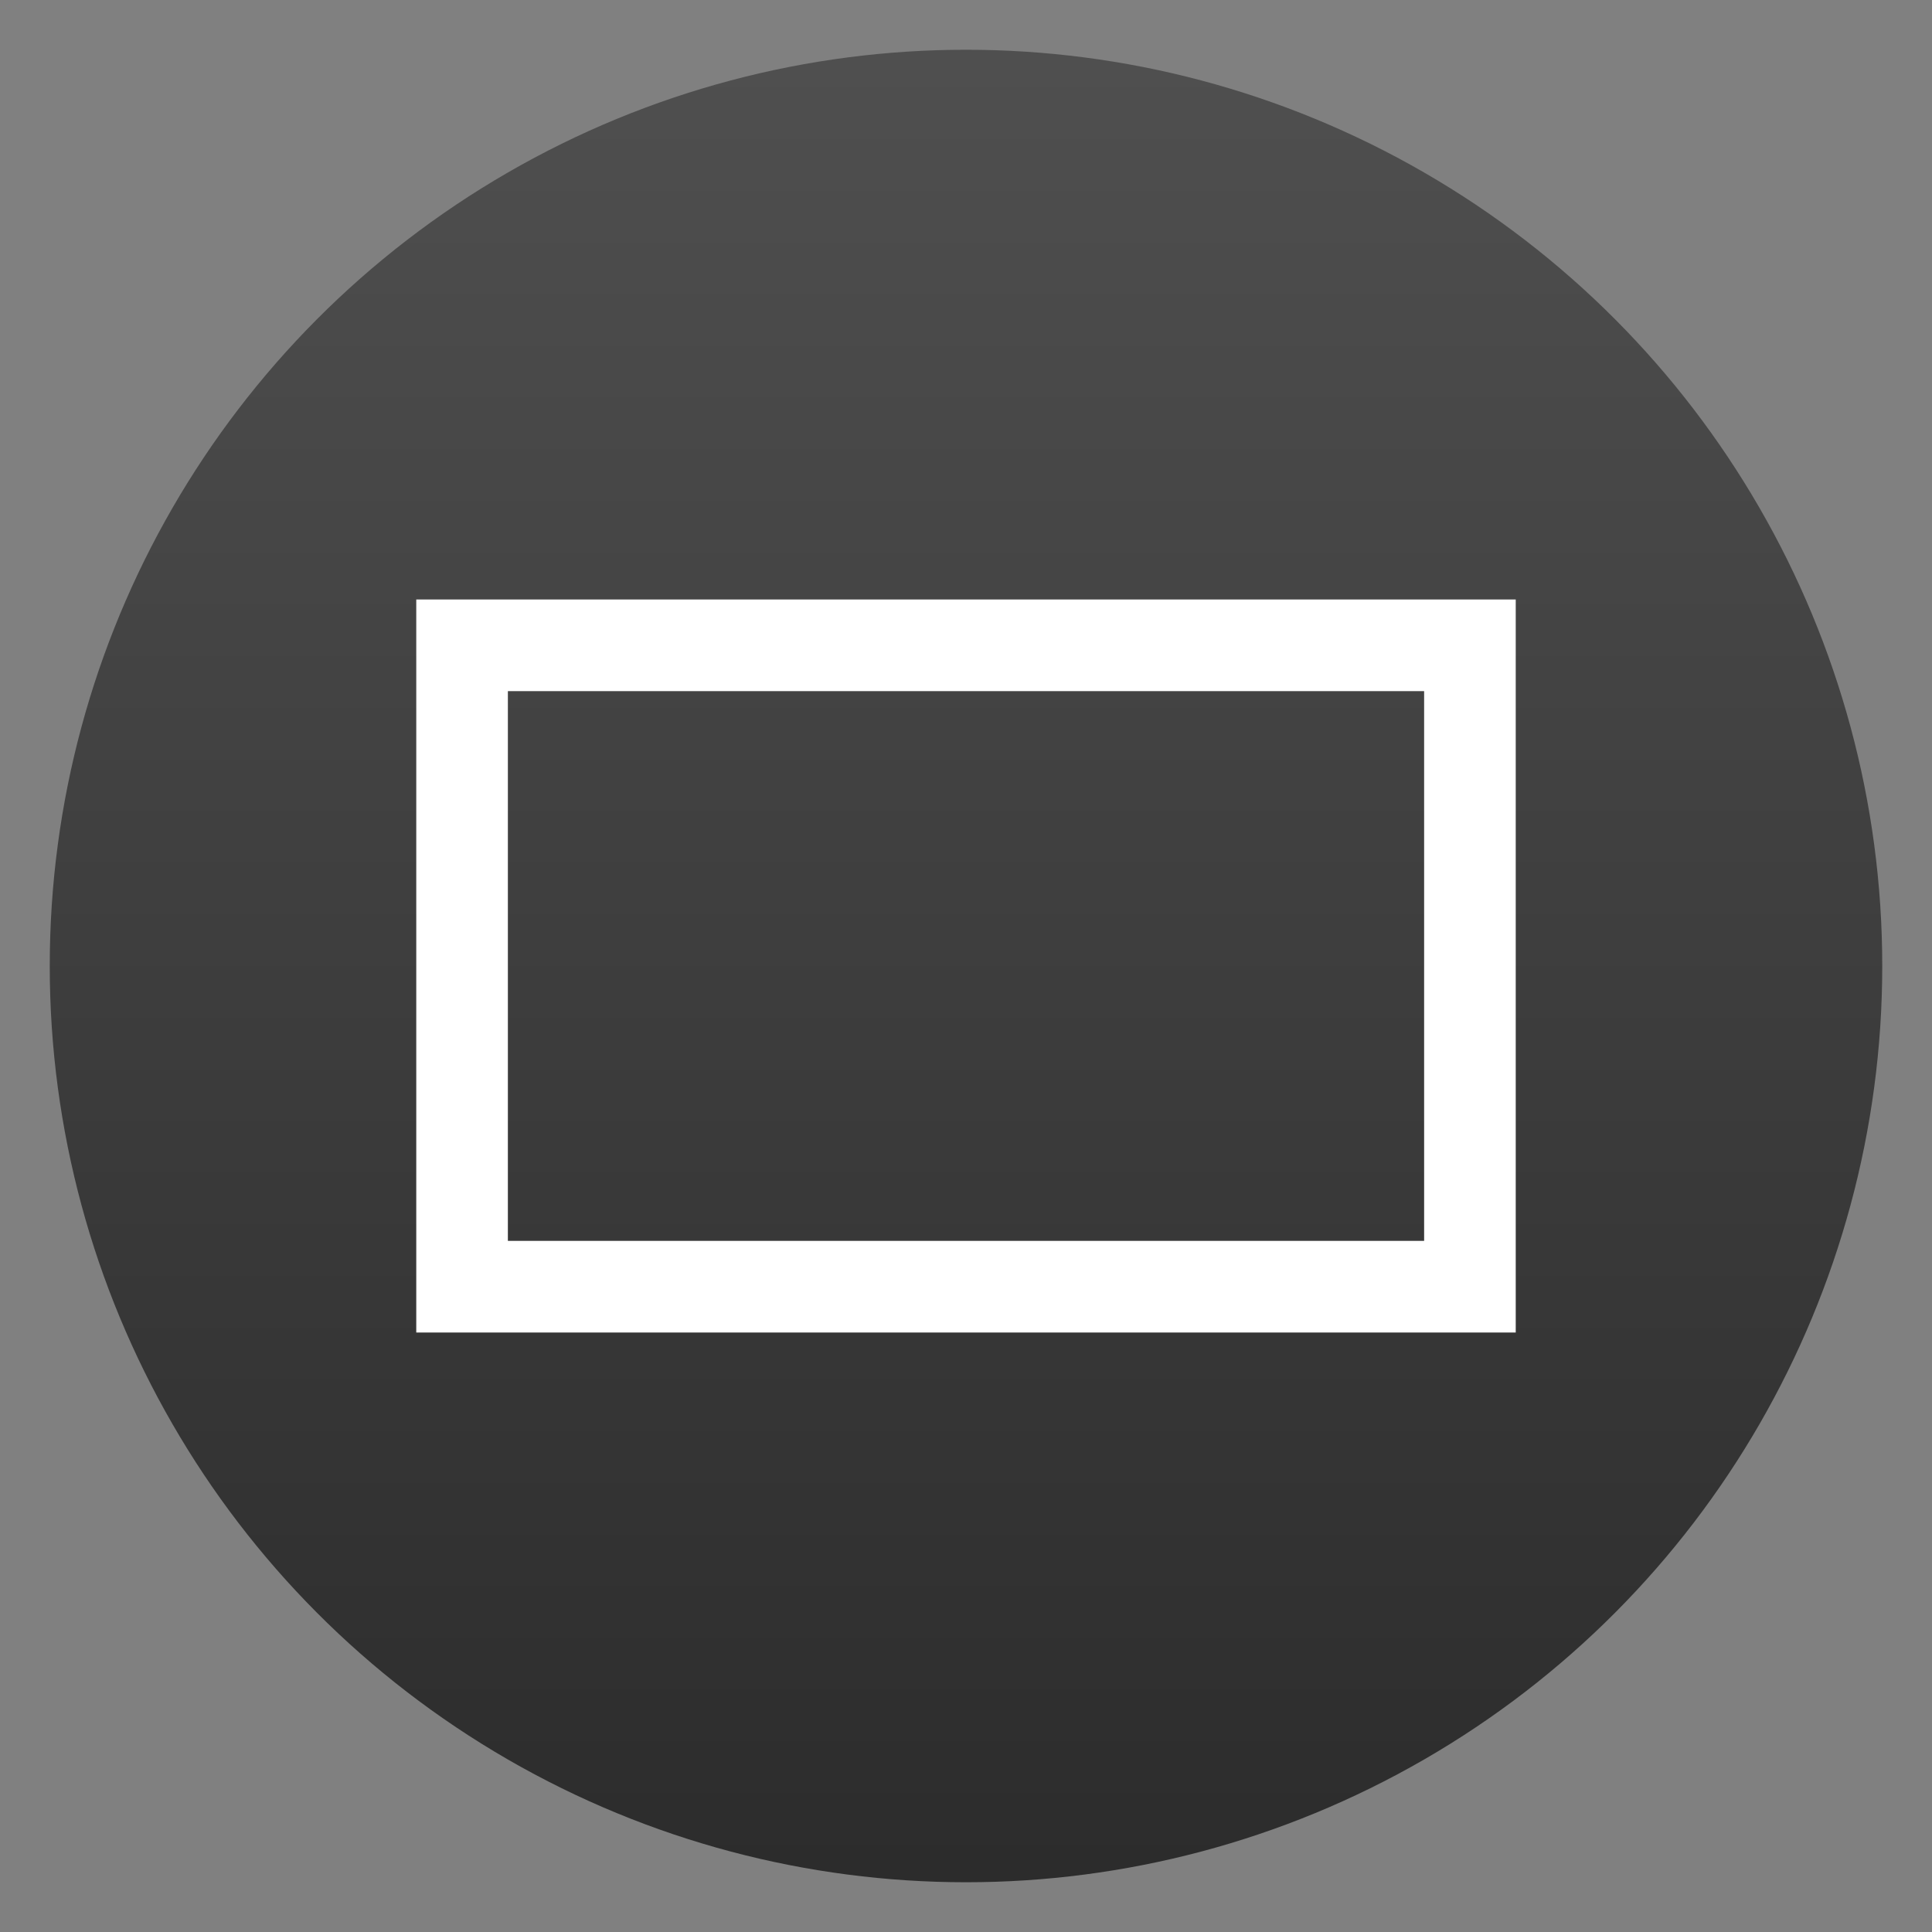
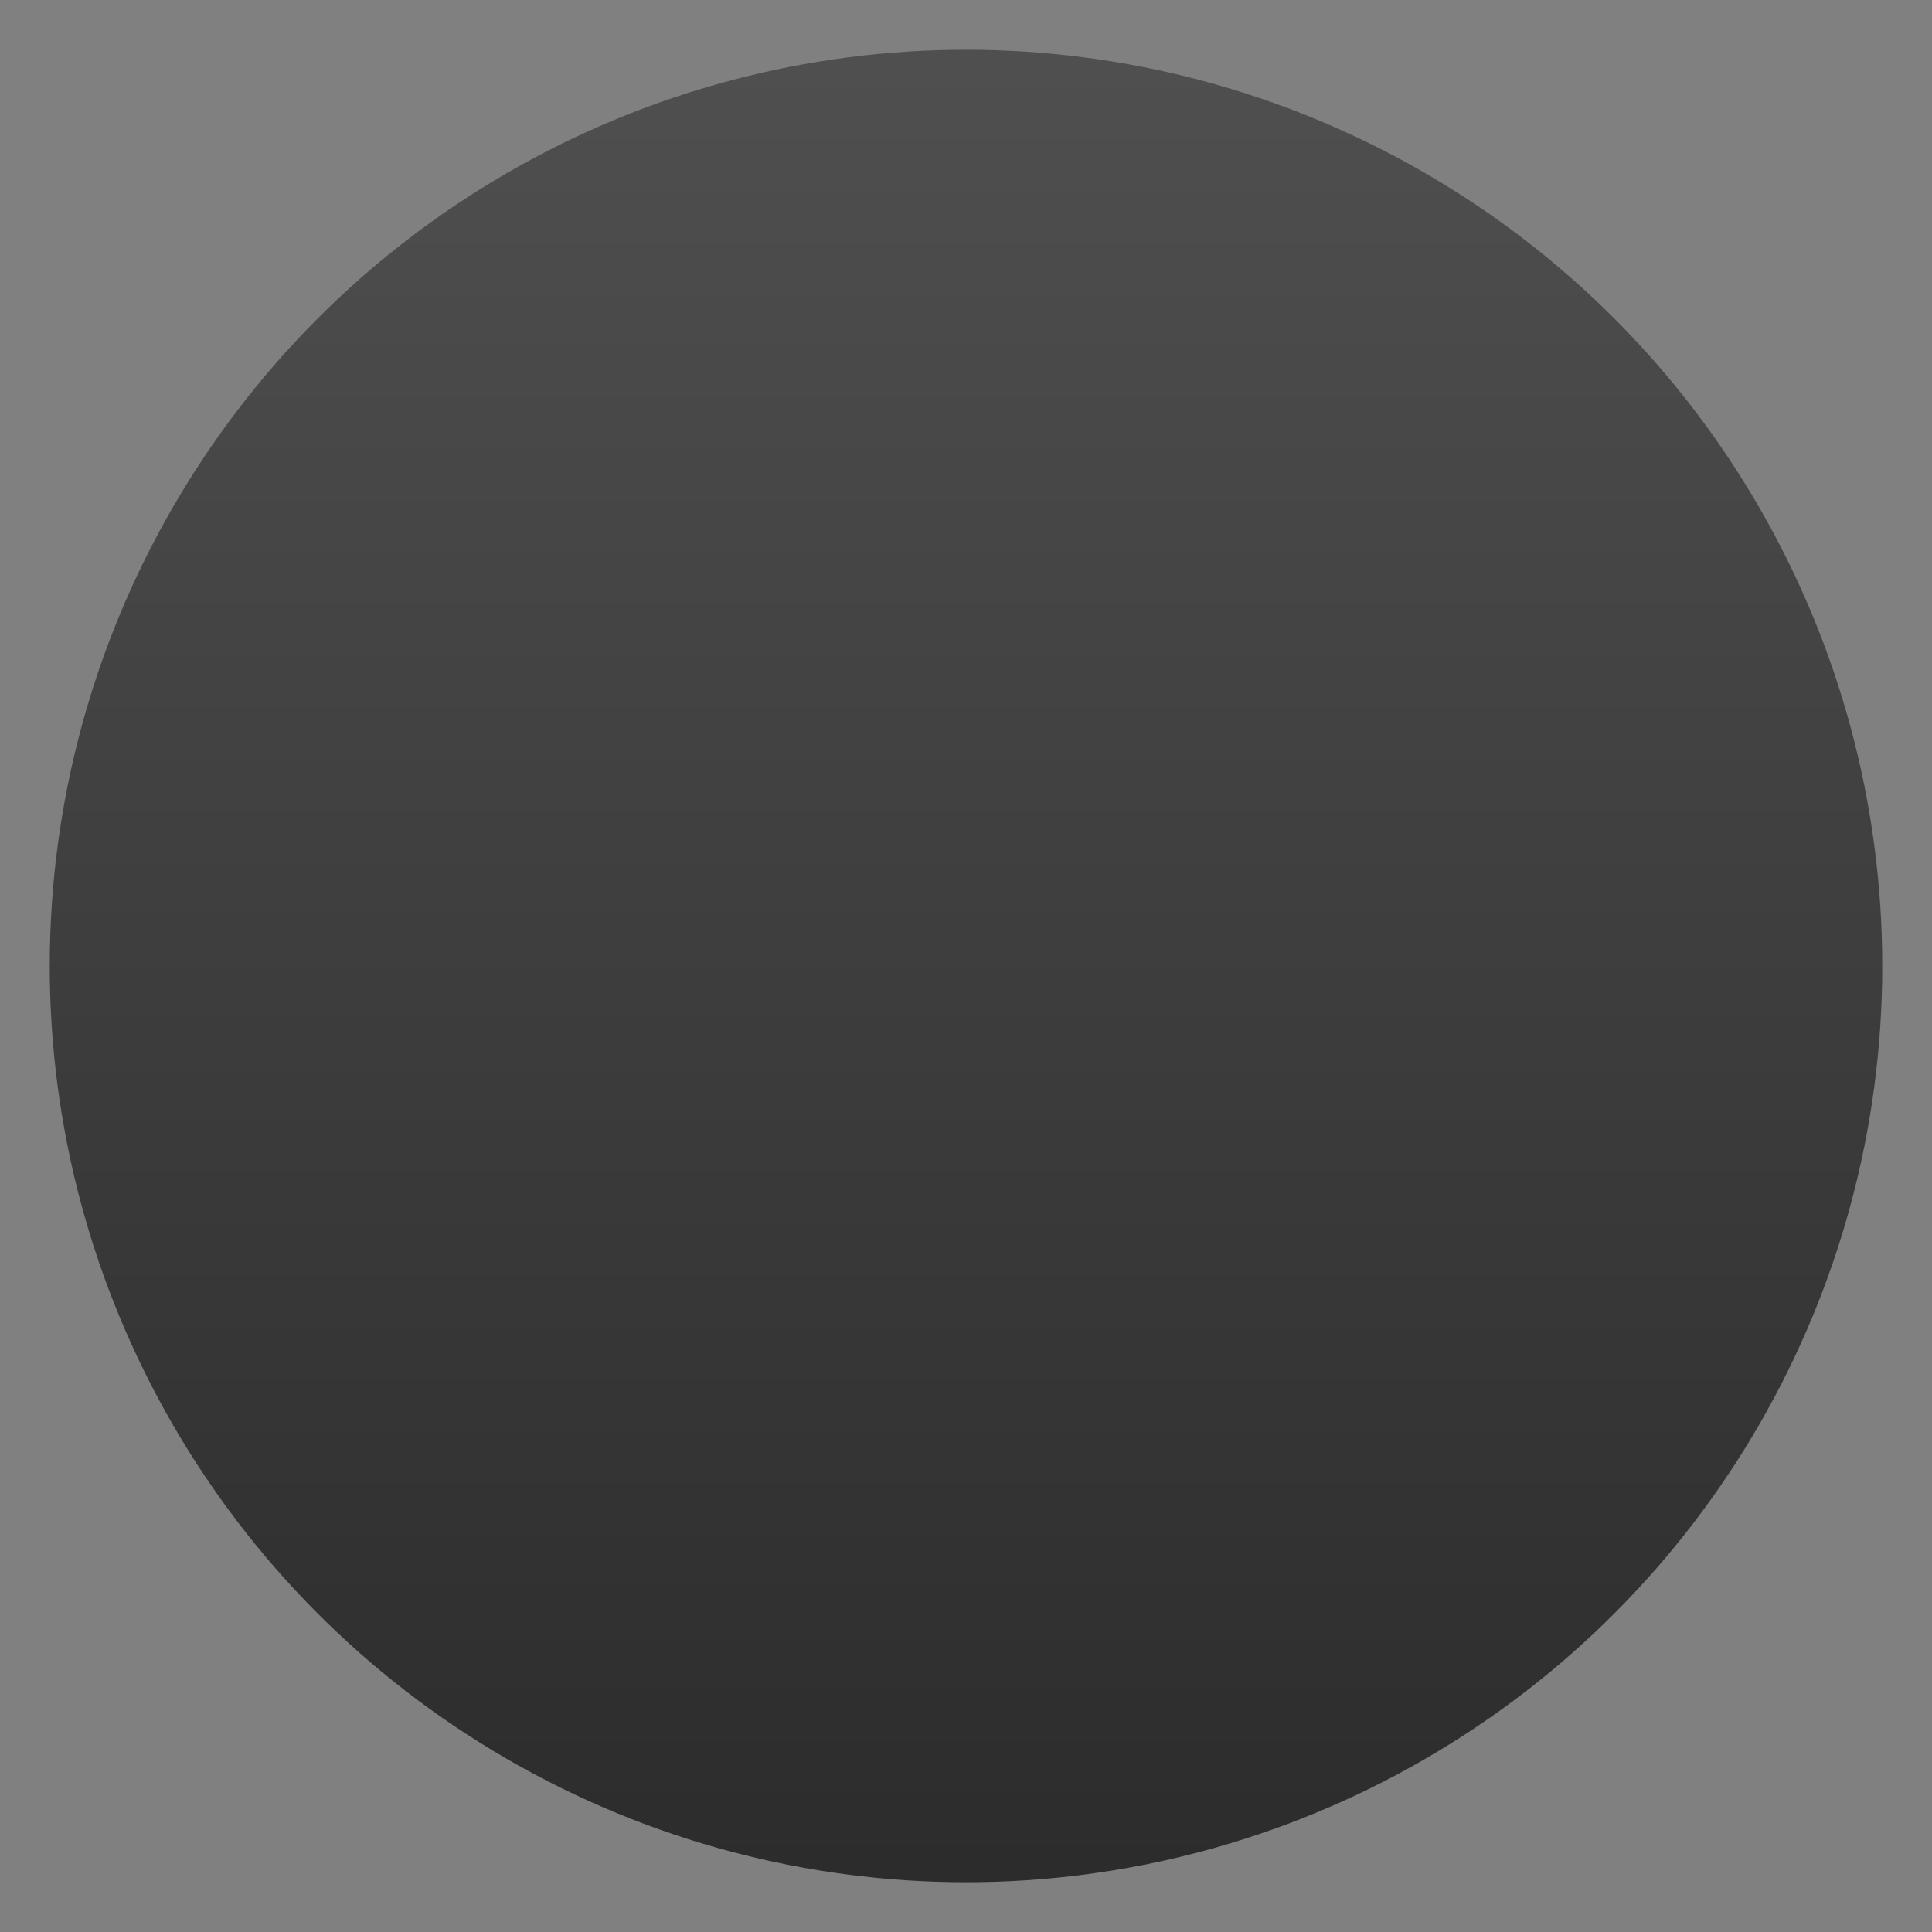
<svg xmlns="http://www.w3.org/2000/svg" clip-rule="evenodd" fill-rule="evenodd" stroke-linejoin="round" stroke-miterlimit="2" viewBox="0 0 48 48">
  <rect x="0" y="0" width="48" height="48" fill="#808080" stroke="none" />
  <linearGradient id="a" x2="1" gradientTransform="matrix(-6e-7 -45.528 45.528 -6e-7 24 46.764)" gradientUnits="userSpaceOnUse">
    <stop stop-color="#2c2c2c" offset="0" />
    <stop stop-color="#4f4f4f" offset="1" />
  </linearGradient>
  <circle cx="24" cy="24" r="22.764" fill="url(#a)" />
-   <path d="m10.342 14.894v18.212h27.316v-18.212zm2.276 2.277h22.764v13.658h-22.764z" fill="#fff" fill-rule="nonzero" />
</svg>